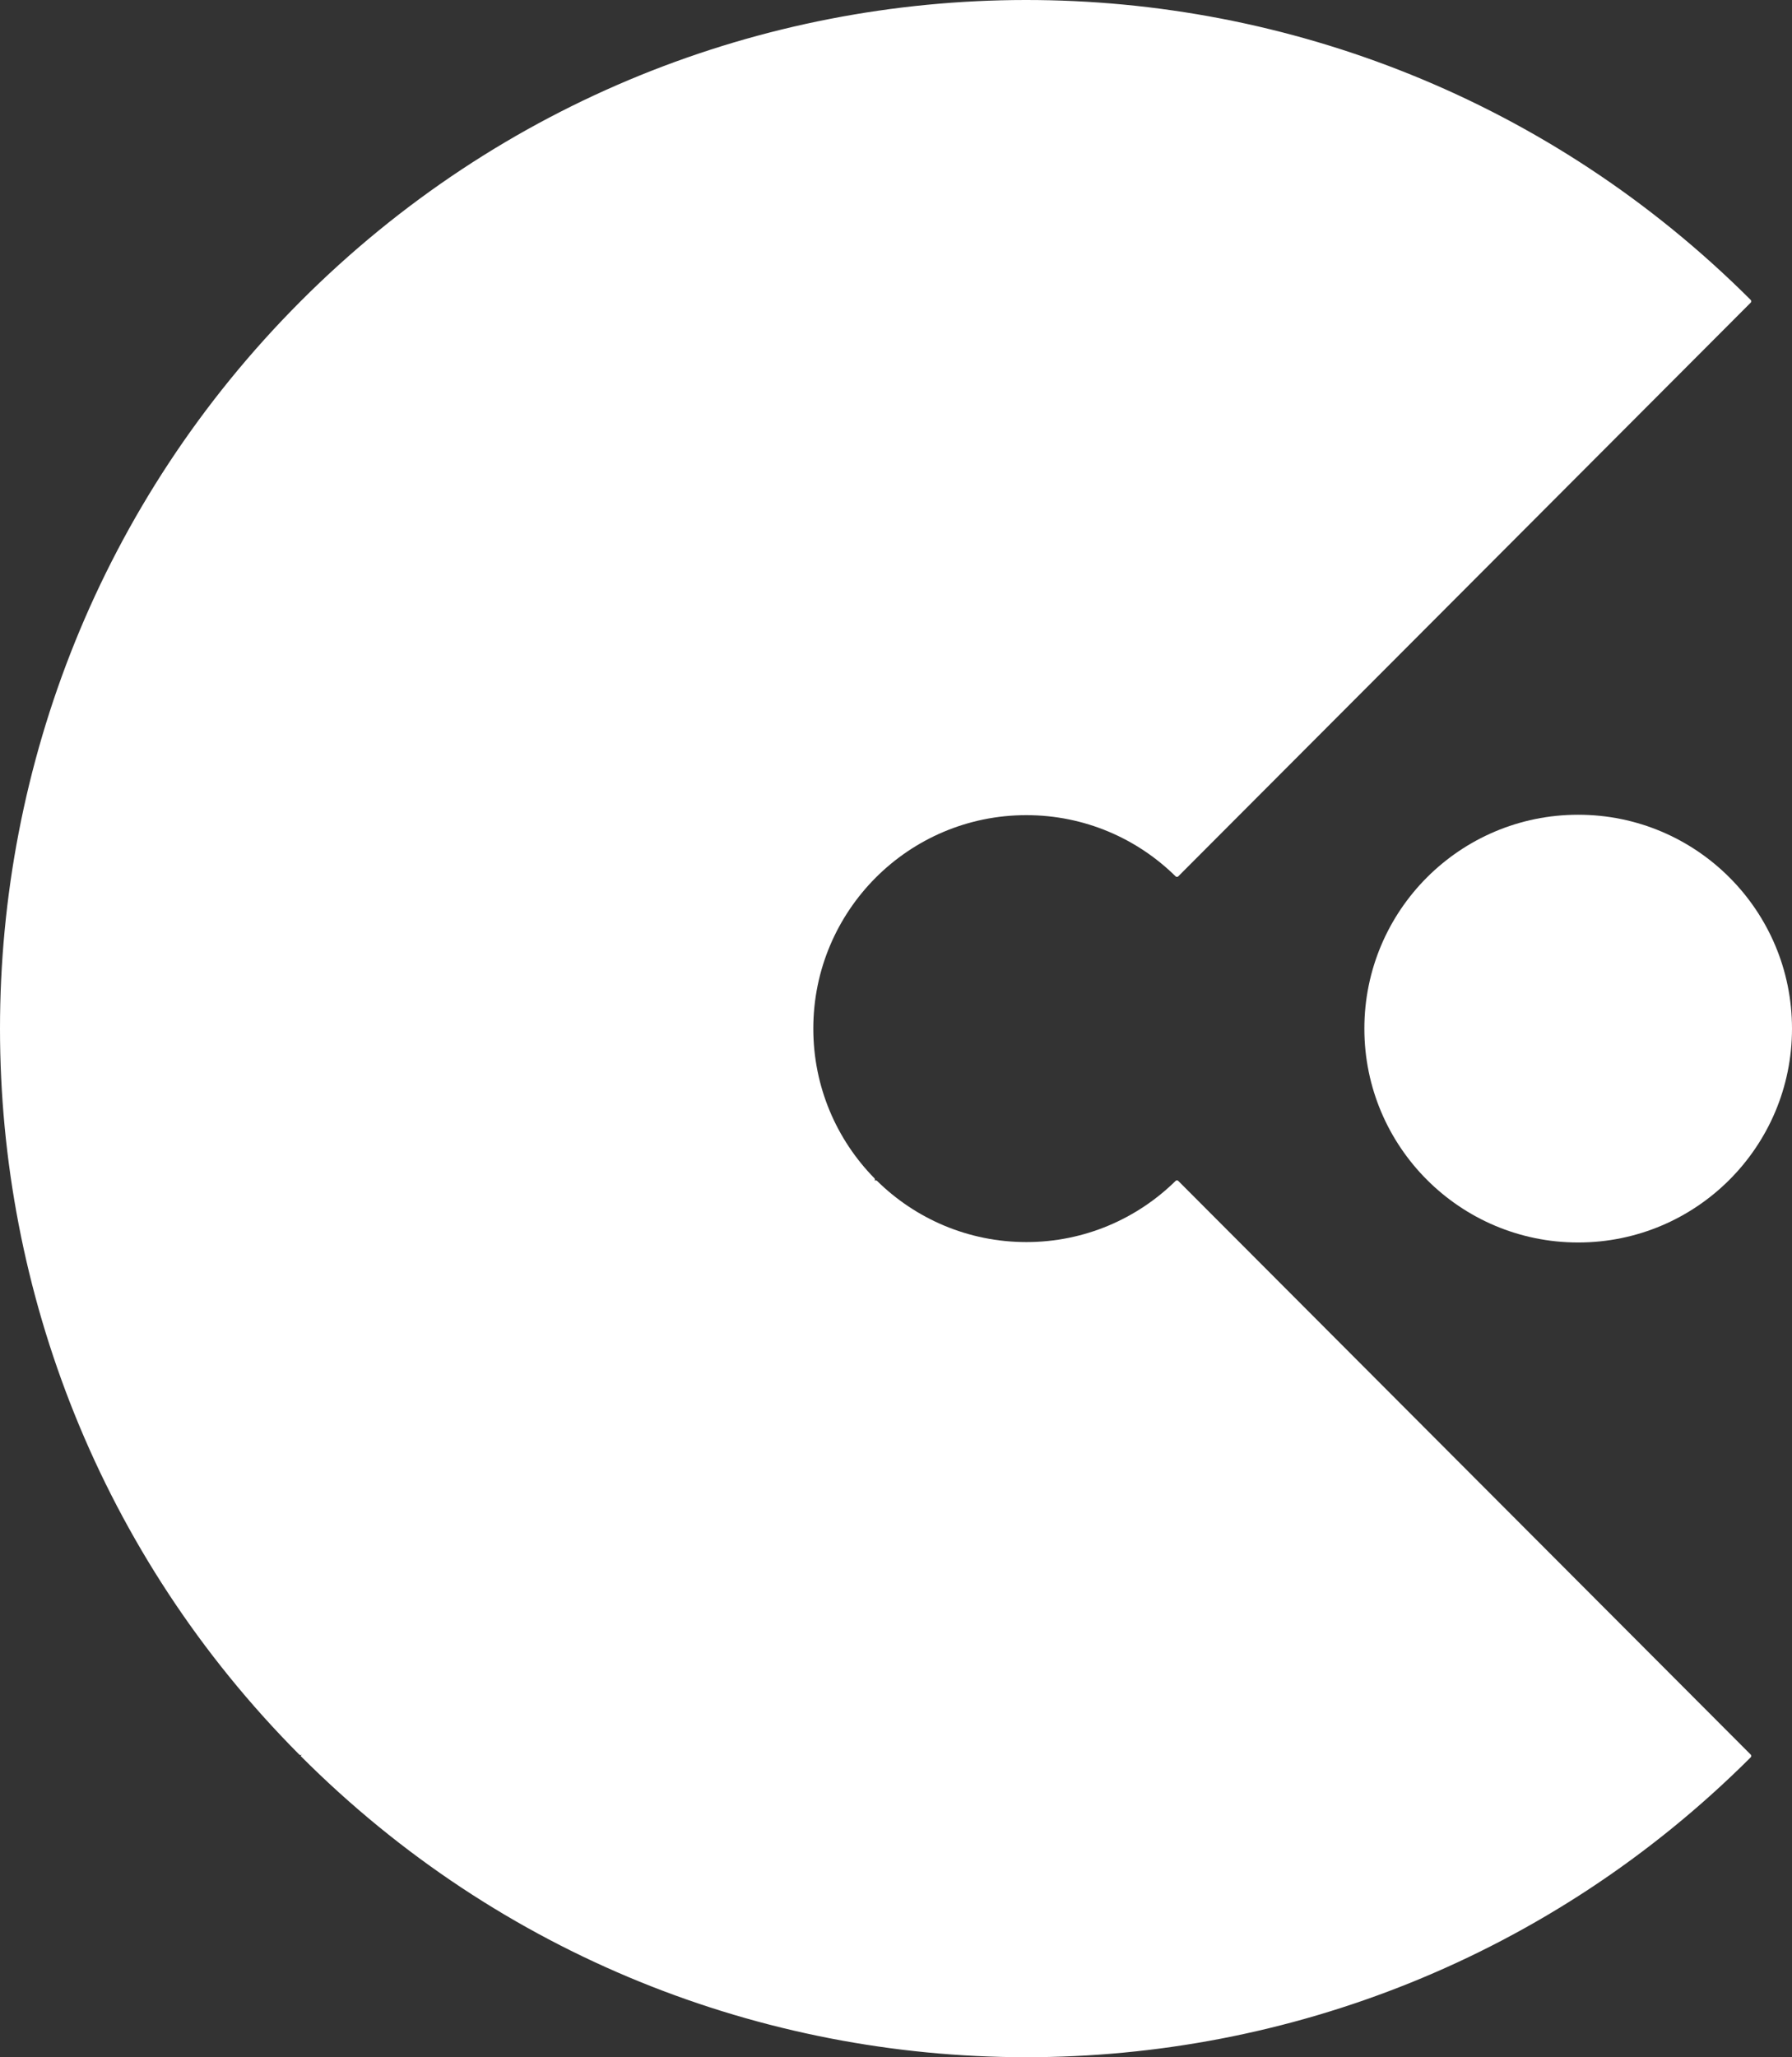
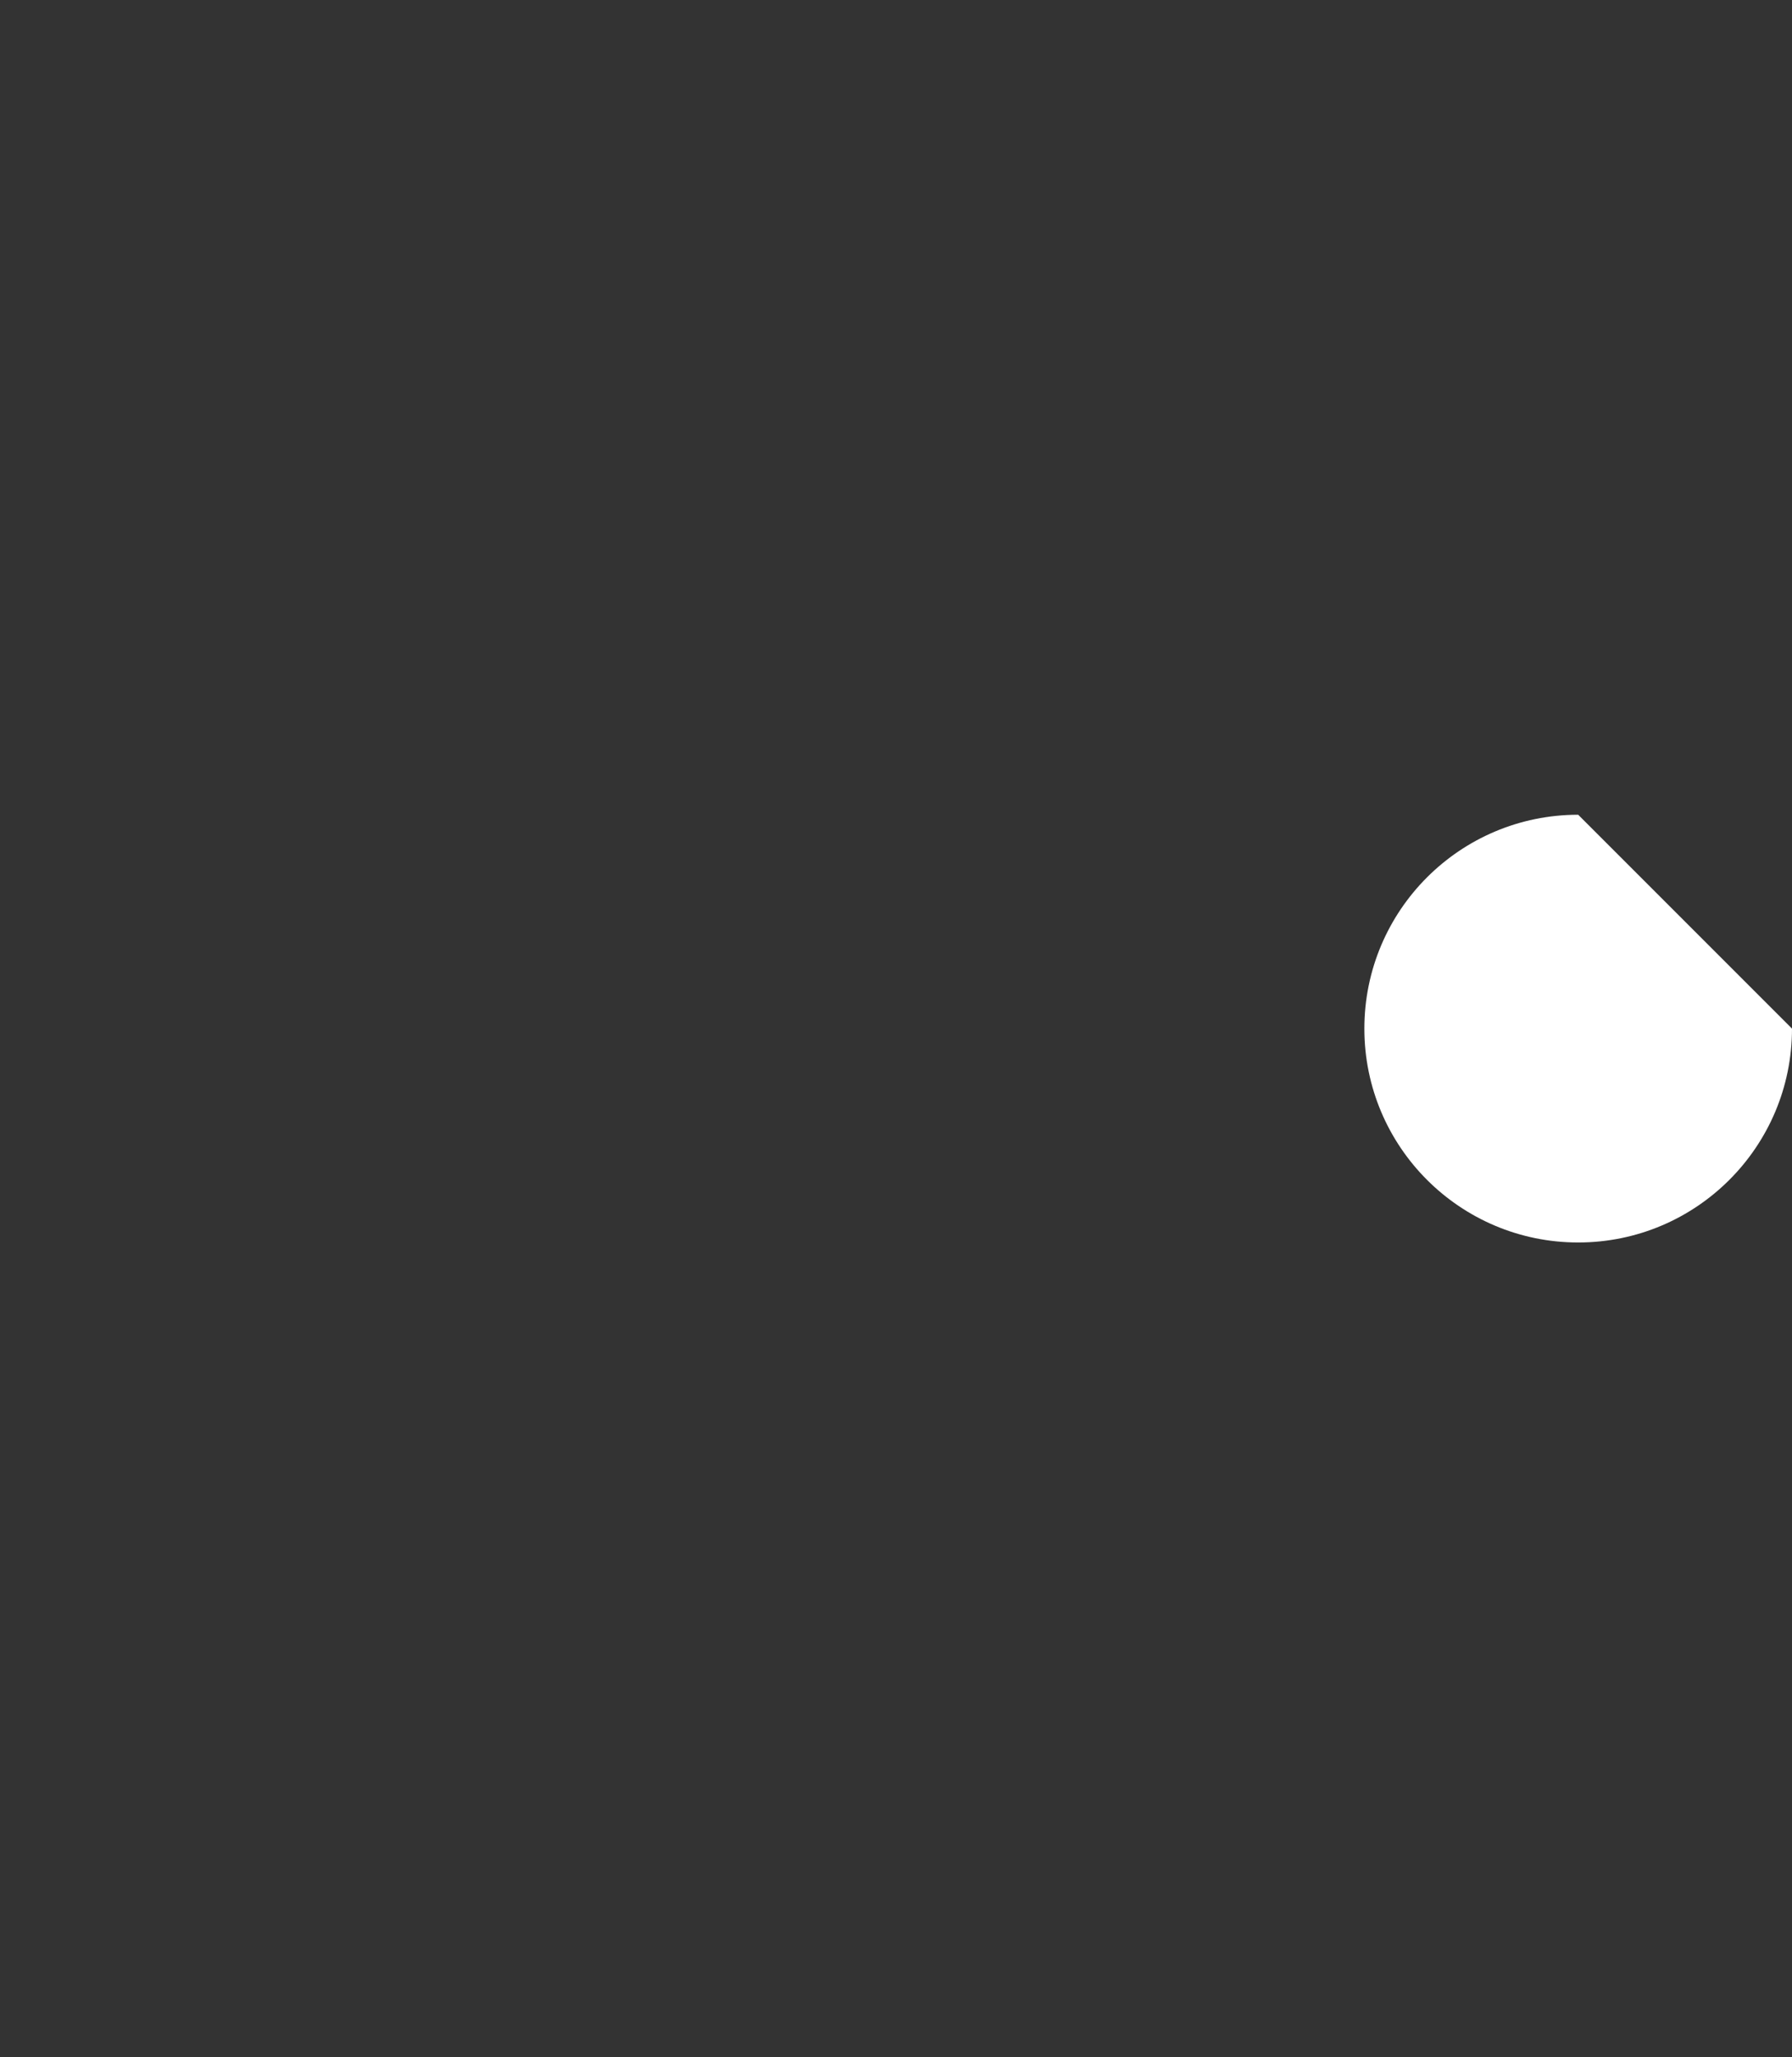
<svg xmlns="http://www.w3.org/2000/svg" width="88" height="101">
  <rect width="100%" height="100%" fill="#333333" stroke="none" />
-   <path fill="rgb(255,255,255)" stroke="none" d="M57.731 57.976C55.844 59.833 53.255 60.98 50.401 60.98C47.545 60.98 44.956 59.833 43.07 57.976C43.032 57.941 42.975 57.941 42.939 57.976C42.975 57.941 42.975 57.883 42.939 57.846C41.084 55.955 39.939 53.361 39.939 50.5C39.939 47.605 41.111 44.986 43.004 43.088C44.897 41.193 47.512 40.02 50.401 40.02C53.255 40.02 55.844 41.165 57.731 43.025C57.768 43.06 57.826 43.06 57.861 43.025L85.971 14.859C86.01 14.822 86.01 14.76 85.971 14.724C66.283 -4.931 34.422 -4.907 14.762 14.791C4.921 24.653 0 37.576 0 50.5C0 63.394 4.898 76.288 14.694 86.14C14.73 86.177 14.793 86.177 14.83 86.14L14.762 86.209C34.422 105.907 66.283 105.93 85.971 86.277C86.01 86.24 86.01 86.177 85.971 86.141L57.861 57.976C57.826 57.941 57.768 57.941 57.731 57.976" />
-   <path fill="rgb(255,255,255)" stroke="none" transform="translate(67 40)" d="M10.5 0C4.701 0 0 4.701 0 10.5C0 16.299 4.701 21 10.5 21C16.3 21 21 16.299 21 10.5C21 4.701 16.3 0 10.5 0" />
+   <path fill="rgb(255,255,255)" stroke="none" transform="translate(67 40)" d="M10.5 0C4.701 0 0 4.701 0 10.5C0 16.299 4.701 21 10.5 21C16.3 21 21 16.299 21 10.5" />
</svg>